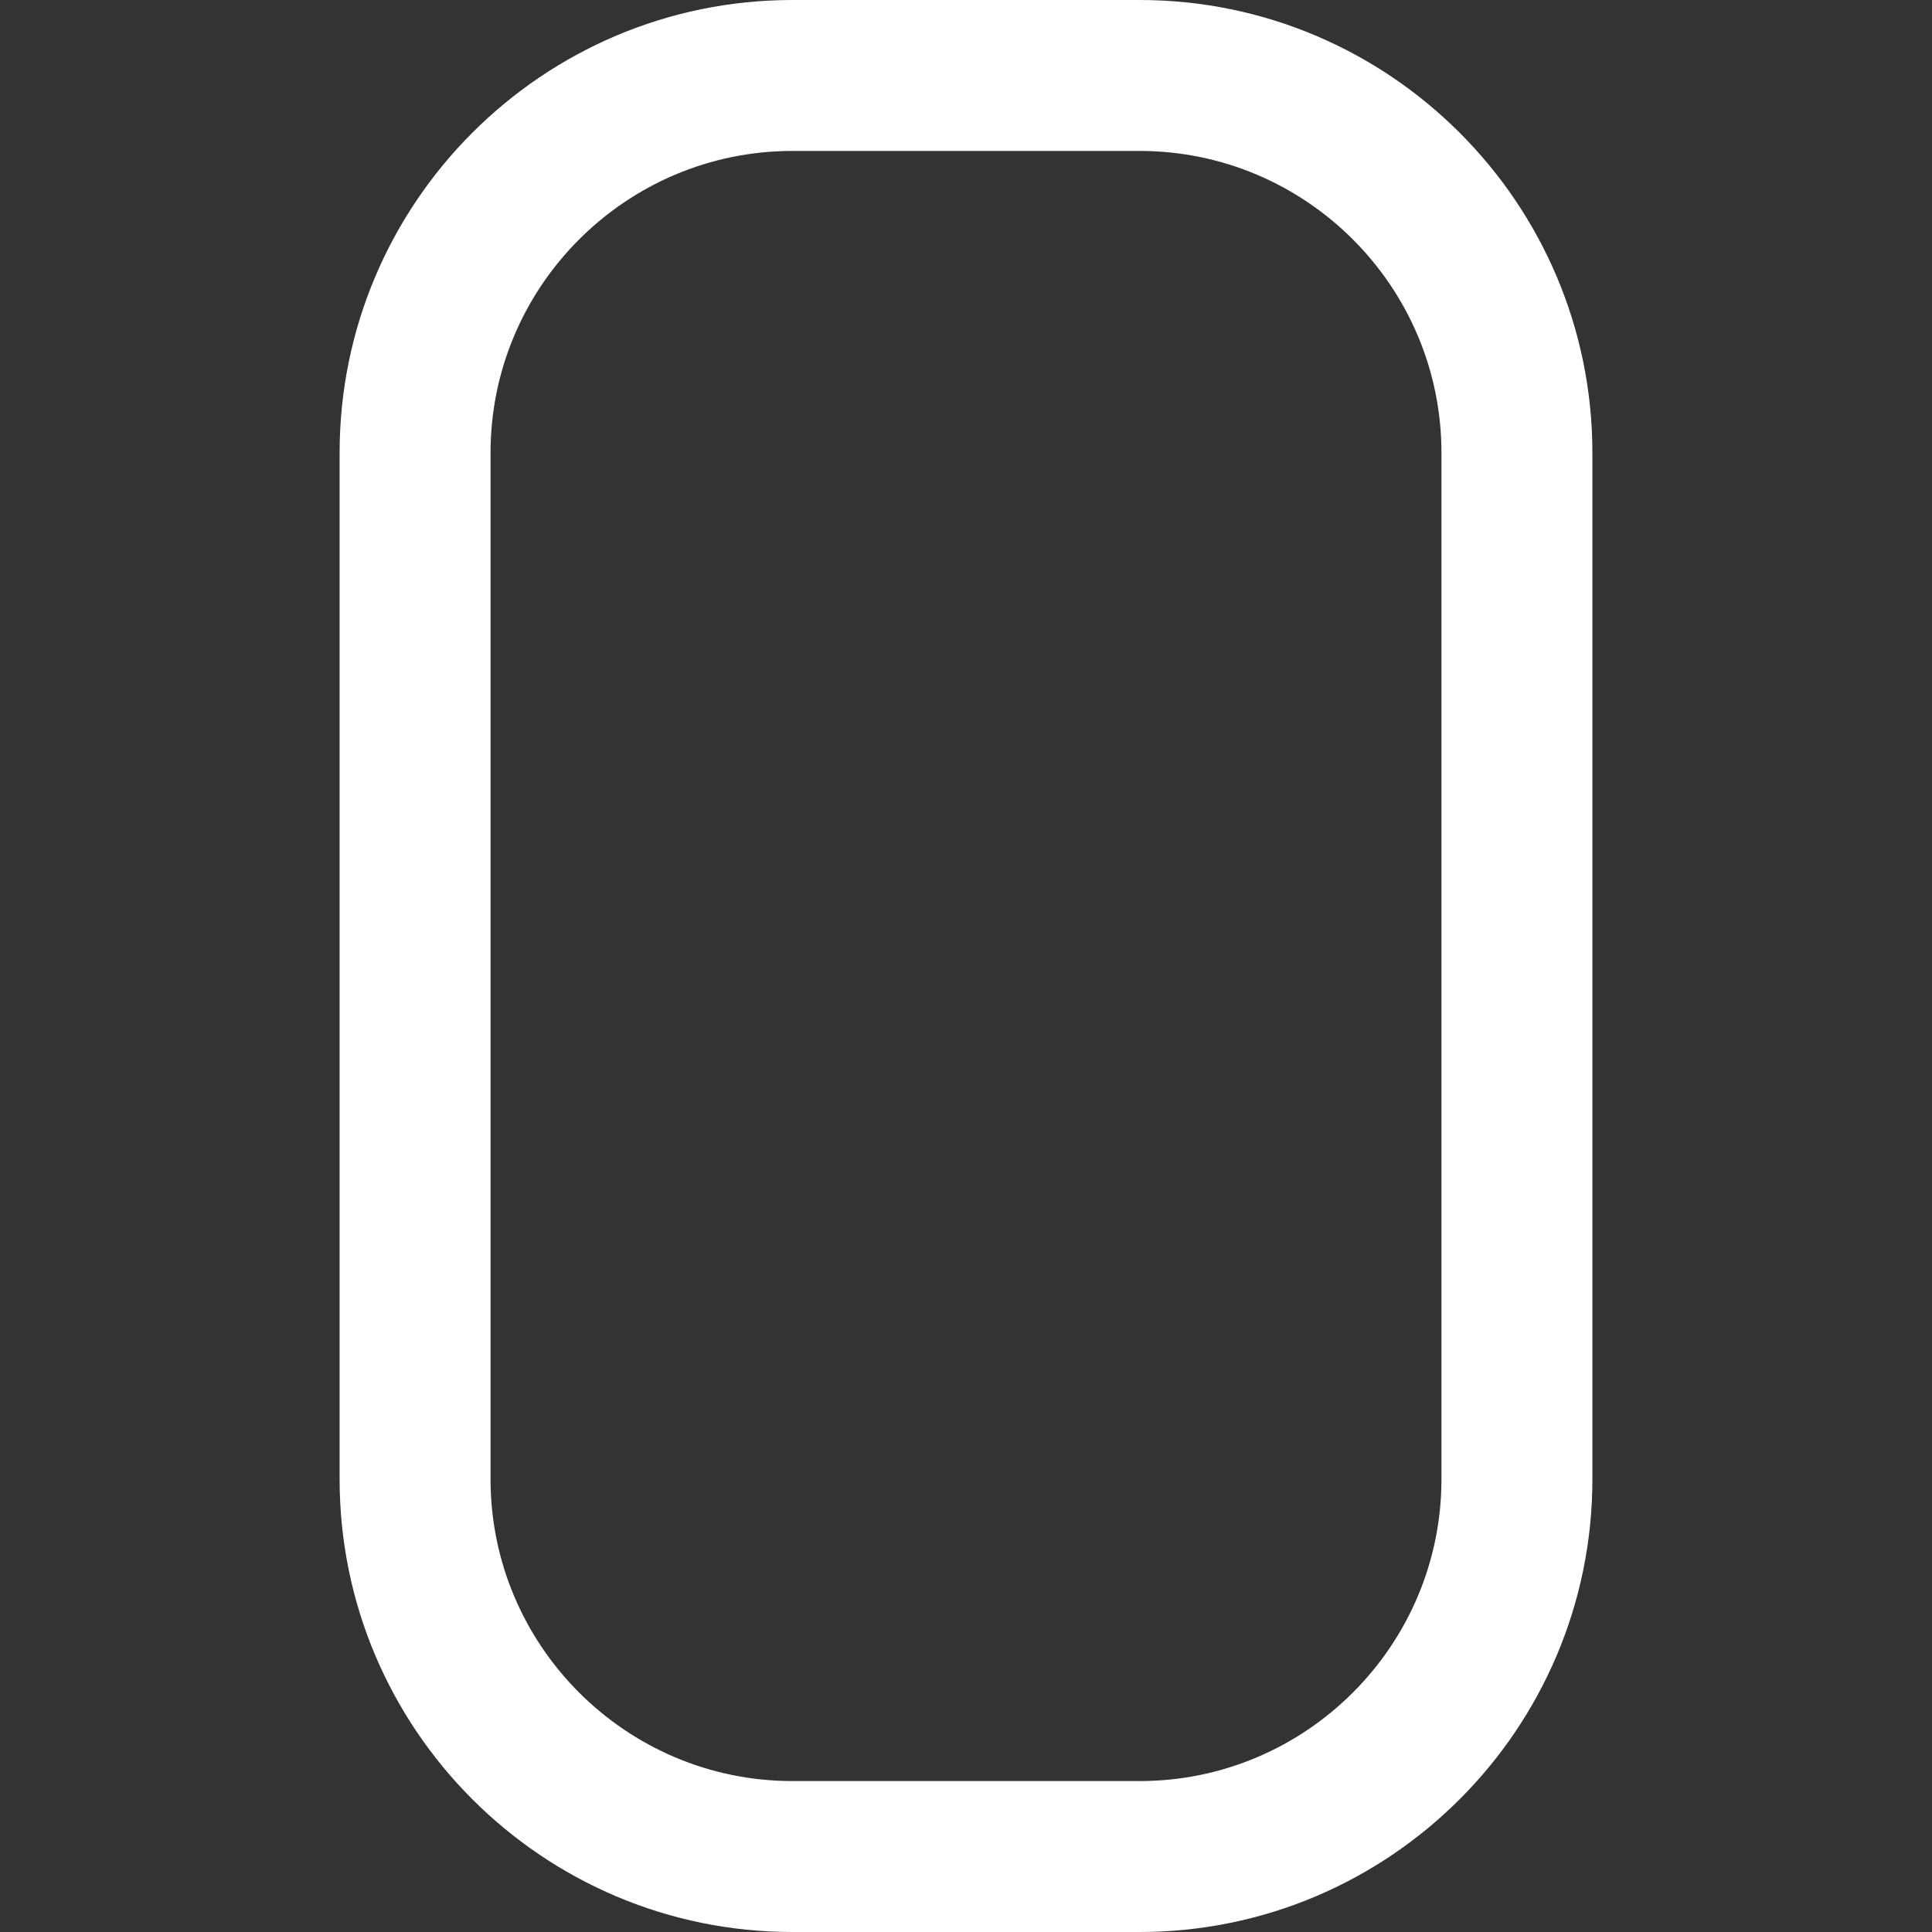
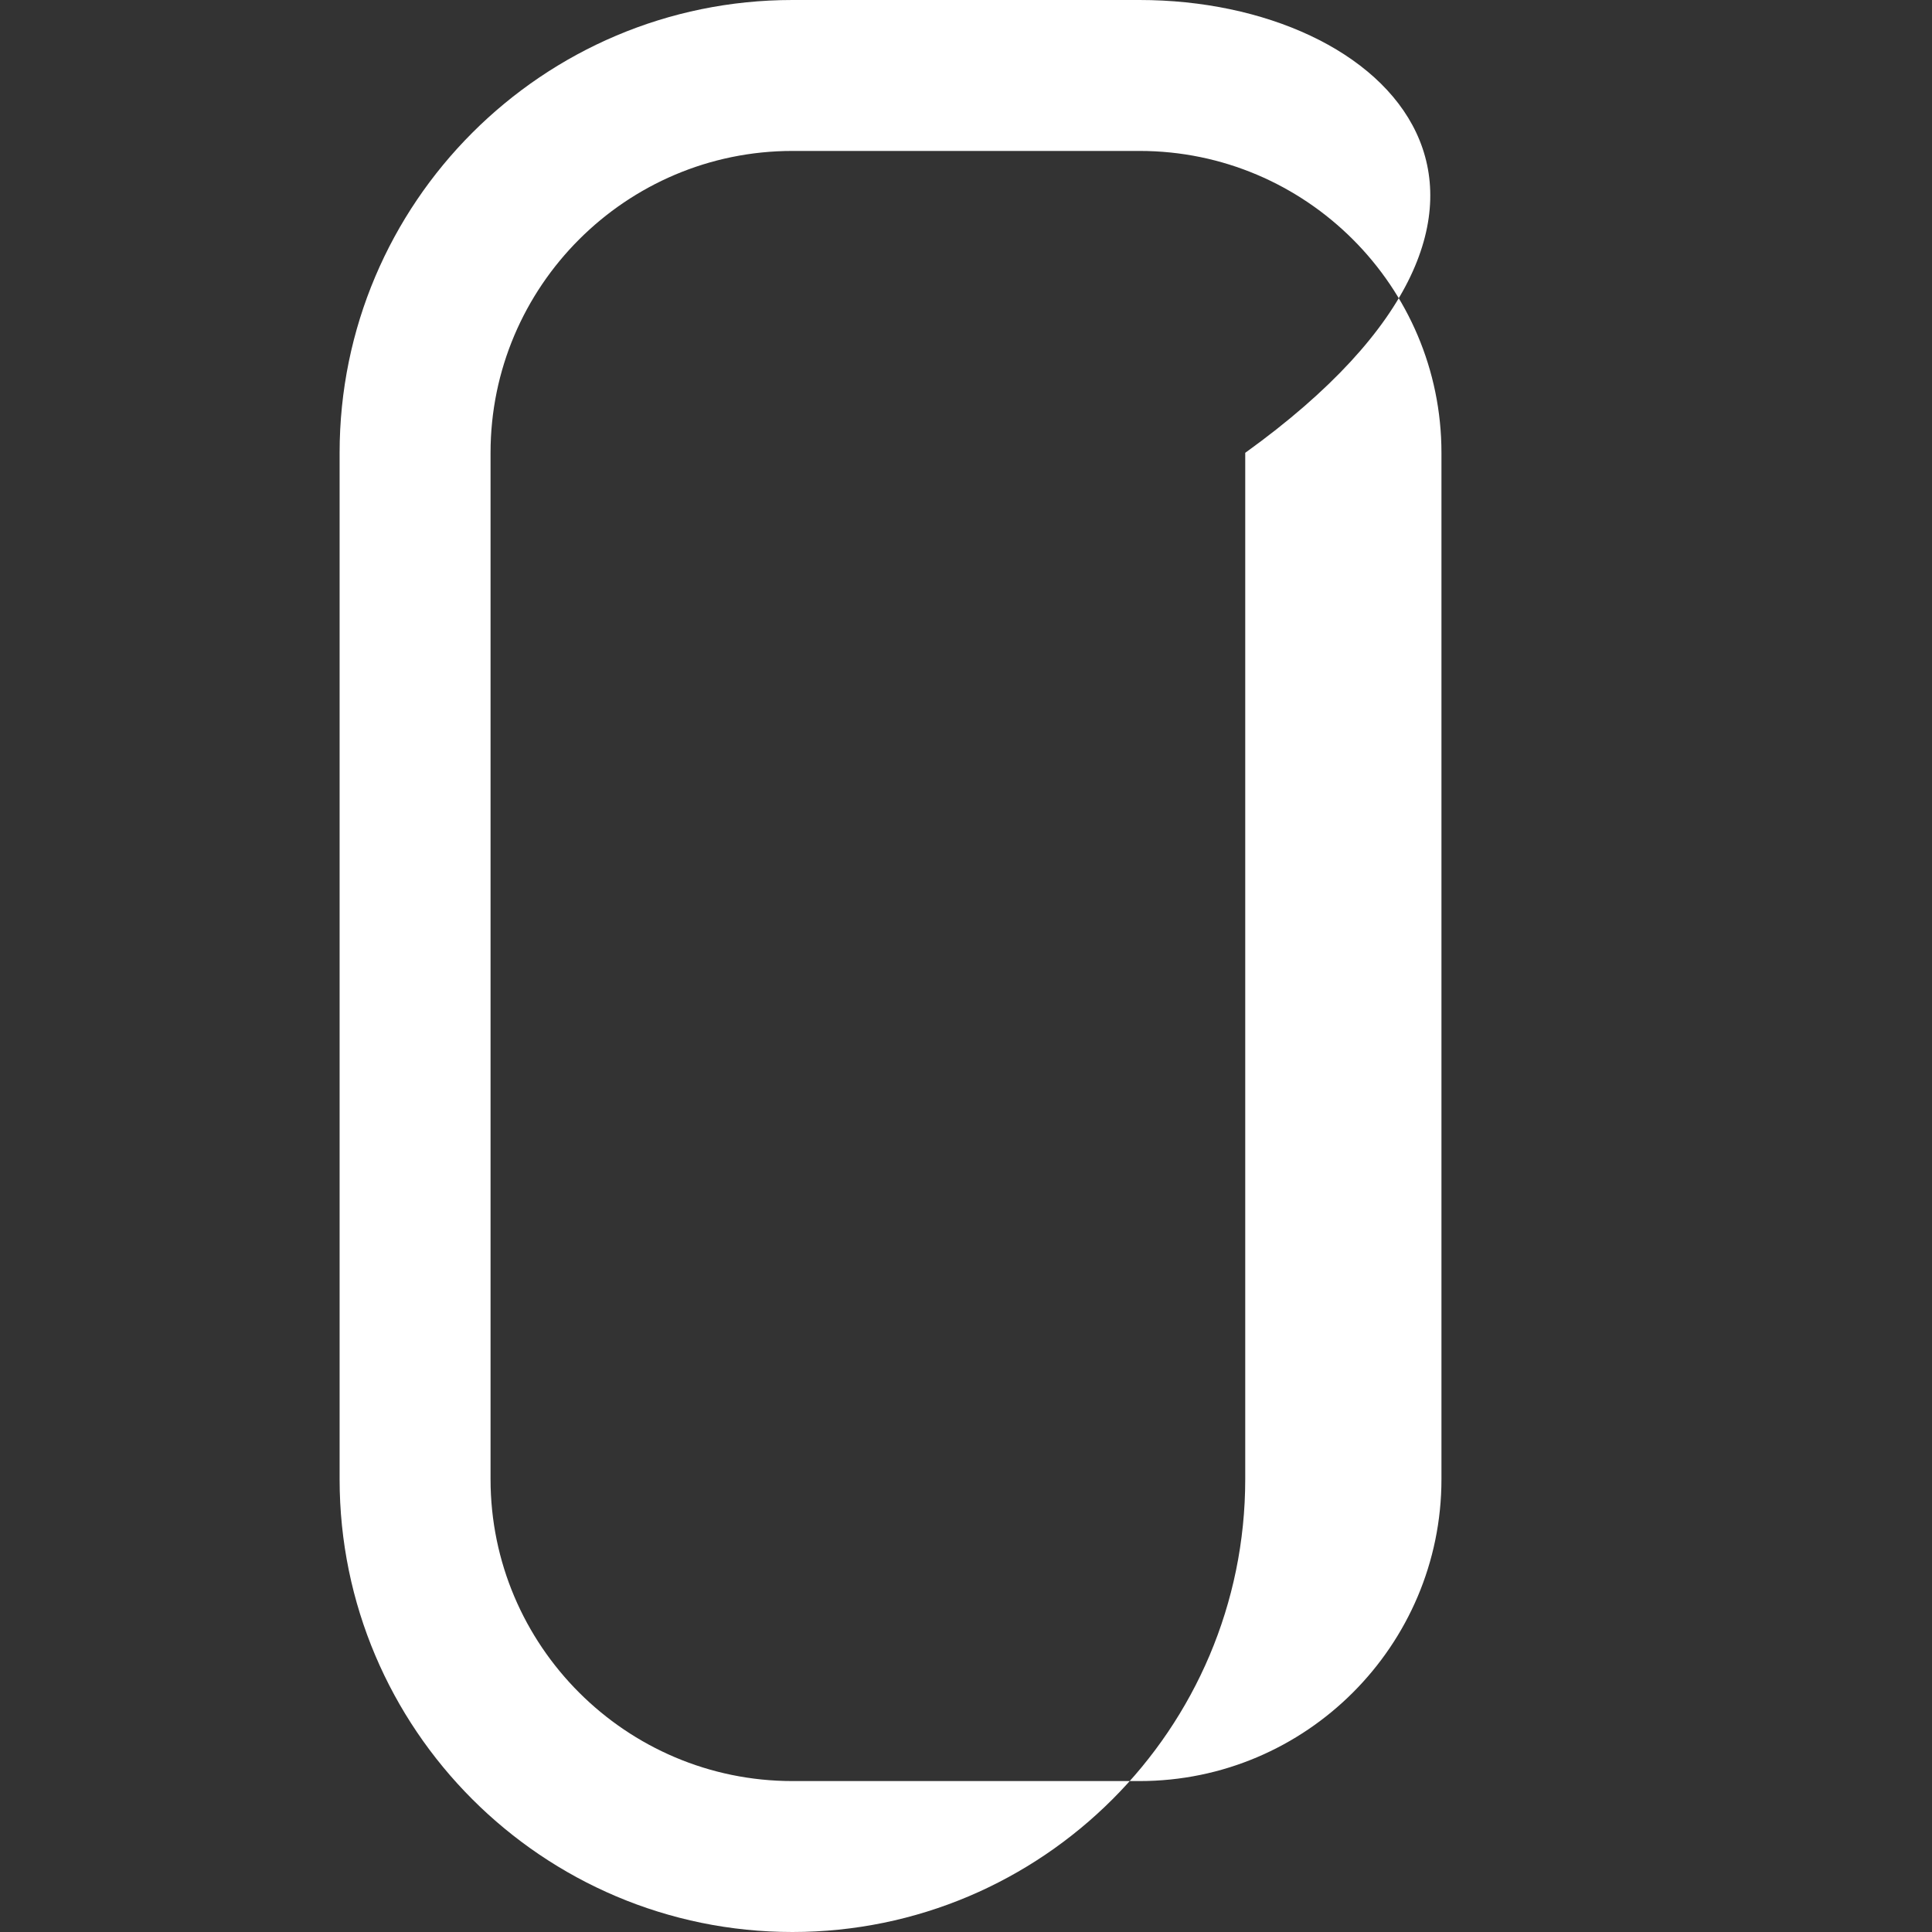
<svg xmlns="http://www.w3.org/2000/svg" id="Layer_1" x="0px" y="0px" viewBox="0 0 512 512" style="enable-background:new 0 0 512 512;" xml:space="preserve">
  <rect x="0" y="0" width="512" height="512" fill="#333333" stroke="none" />
  <style type="text/css"> .st0{fill:#FFFFFF;} </style>
-   <path class="st0" d="M302,0h-92C143.8,0,90,53.8,90,120v272c0,66.2,53.8,120,120,120h92c66.2,0,120-53.8,120-120V120 C422,53.8,368.2,0,302,0z M382,392c0,44.1-35.9,80-80,80h-92c-44.1,0-80-35.9-80-80V120c0-44.1,35.9-80,80-80h92 c44.1,0,80,35.9,80,80V392z" />
+   <path class="st0" d="M302,0h-92C143.8,0,90,53.8,90,120v272c0,66.2,53.8,120,120,120c66.2,0,120-53.8,120-120V120 C422,53.8,368.2,0,302,0z M382,392c0,44.1-35.9,80-80,80h-92c-44.1,0-80-35.9-80-80V120c0-44.1,35.9-80,80-80h92 c44.1,0,80,35.9,80,80V392z" />
</svg>